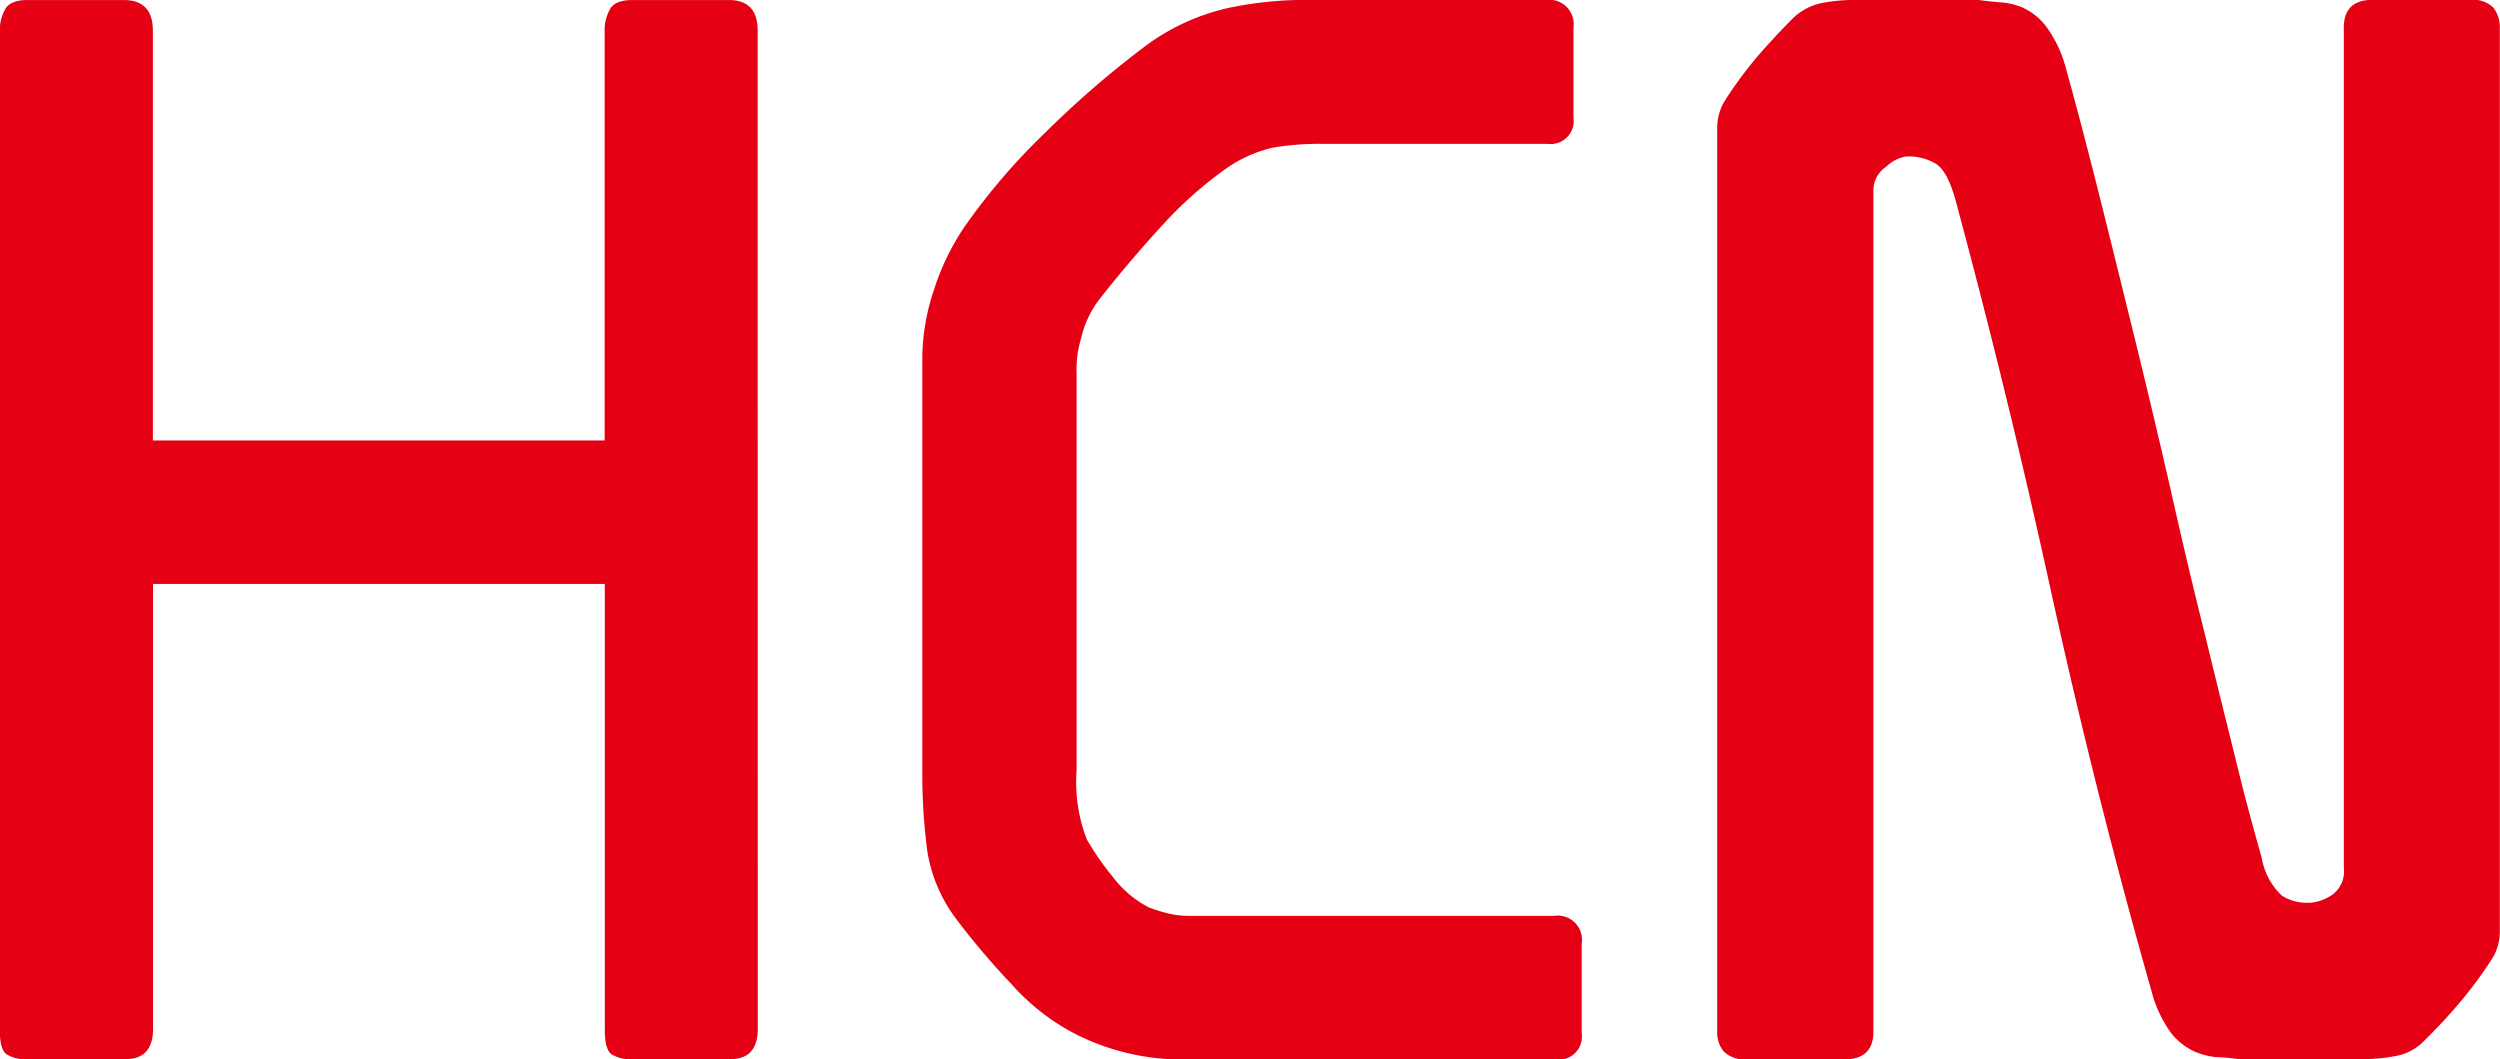
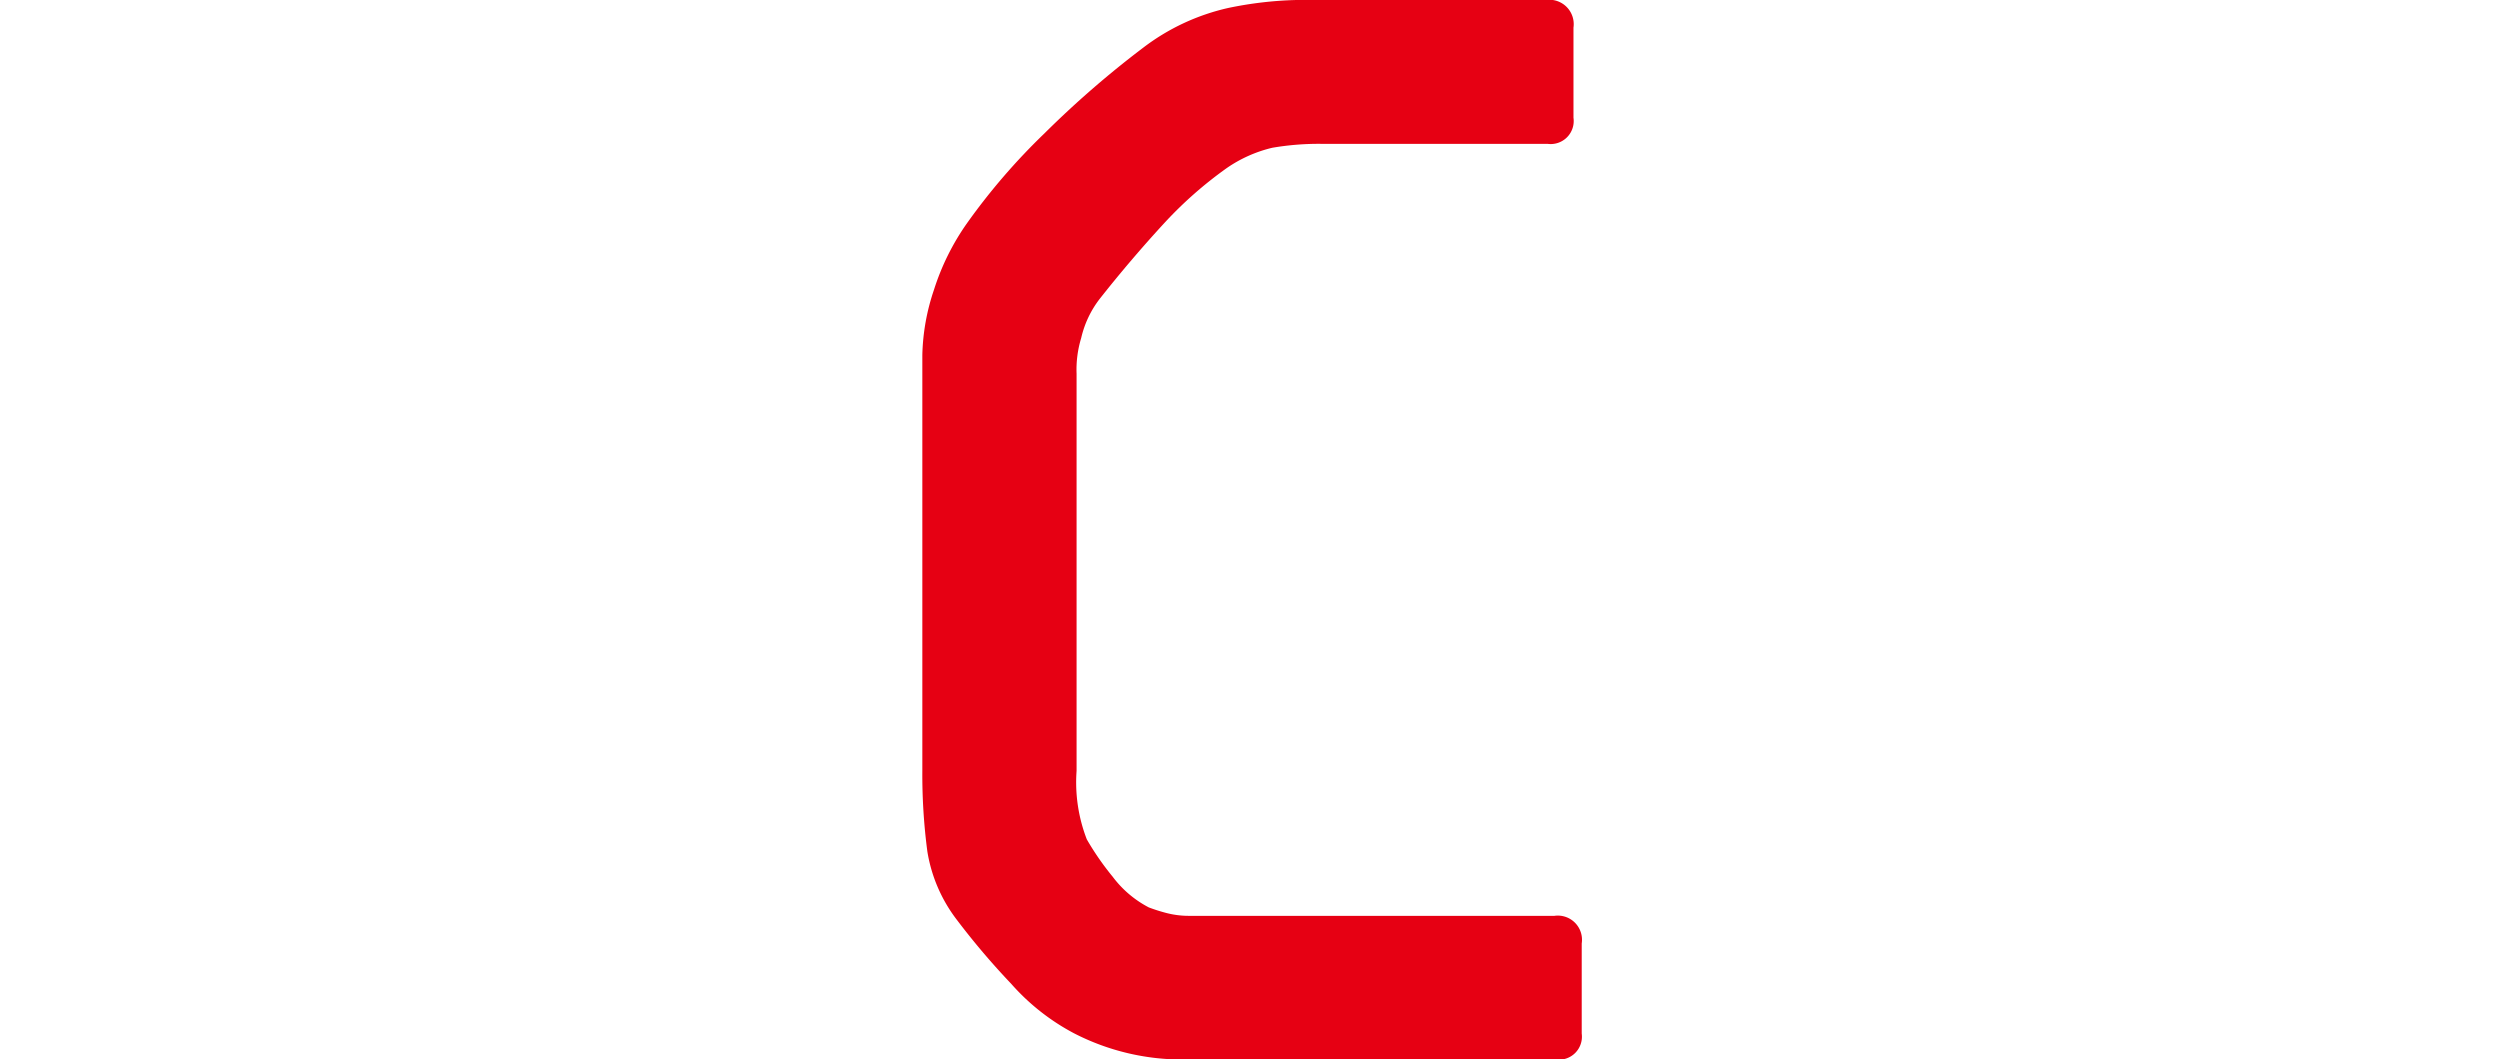
<svg xmlns="http://www.w3.org/2000/svg" width="54.297" height="23.003" viewBox="0 0 54.297 23.003">
  <g id="logo-hcn" transform="translate(23679.148 13513.502)">
-     <path id="패스_909" data-name="패스 909" d="M707.31,31.842c0,.441-.2.659-.595.659h-2.13a.772.772,0,0,1-.457-.108q-.14-.113-.14-.519V22.18h-9.812v9.662c0,.441-.2.659-.6.659h-2.133a.753.753,0,0,1-.453-.108q-.143-.113-.142-.519V10.164a.933.933,0,0,1,.112-.458c.071-.137.234-.207.483-.207h2.1c.419,0,.629.224.629.665v8.9h9.812v-8.9a.912.912,0,0,1,.112-.458c.07-.137.235-.207.485-.207h2.1c.42,0,.627.224.627.665Z" transform="translate(-24370 -13523)" fill="#e60013" />
    <path id="패스_910" data-name="패스 910" d="M714.175,31.938a4.816,4.816,0,0,1-1.36-1.072,16.18,16.18,0,0,1-1.177-1.385,3.3,3.3,0,0,1-.645-1.491,12.774,12.774,0,0,1-.109-1.752V17.208a4.712,4.712,0,0,1,.253-1.417,5.268,5.268,0,0,1,.72-1.449,13.842,13.842,0,0,1,1.678-1.946,21.2,21.2,0,0,1,2.147-1.863,4.764,4.764,0,0,1,1.851-.863,8.186,8.186,0,0,1,1.473-.172h5.42a.53.53,0,0,1,.6.6v1.957a.5.5,0,0,1-.564.567h-4.92a5.988,5.988,0,0,0-1.056.085,2.93,2.93,0,0,0-.987.439,8.691,8.691,0,0,0-1.348,1.184q-.737.8-1.41,1.653a2.192,2.192,0,0,0-.407.857,2.357,2.357,0,0,0-.1.776v8.625a3.436,3.436,0,0,0,.222,1.487,6.016,6.016,0,0,0,.562.811,2.313,2.313,0,0,0,.785.667,3.672,3.672,0,0,0,.393.124,1.94,1.94,0,0,0,.484.059h7.932a.525.525,0,0,1,.593.6v1.957a.5.5,0,0,1-.563.563h-8.053A5.128,5.128,0,0,1,714.175,31.938Z" transform="translate(-24370 -13523)" fill="#e60013" />
-     <path id="패스_911" data-name="패스 911" d="M735.713,10.951c.209.75.441,1.629.691,2.621s.51,2.05.781,3.148q.414,1.68.8,3.366.385,1.721.768,3.241c.244,1.017.479,1.947.686,2.791s.39,1.5.534,2.006a1.466,1.466,0,0,0,.438.826.988.988,0,0,0,.533.154h.094a.987.987,0,0,0,.44-.154.625.625,0,0,0,.279-.6V10.094q0-.6.633-.6h2.1a.643.643,0,0,1,.517.172.682.682,0,0,1,.138.424V29.7a1.116,1.116,0,0,1-.155.6,8.93,8.93,0,0,1-.756,1.02q-.342.4-.718.768a1.125,1.125,0,0,1-.66.35,3.687,3.687,0,0,1-.625.062h-2.762c-.144-.018-.3-.038-.472-.042a1.526,1.526,0,0,1-.5-.13,1.4,1.4,0,0,1-.489-.391,2.67,2.67,0,0,1-.419-.881q-1.229-4.329-2.194-8.728-.934-4.269-2.073-8.489-.184-.663-.453-.8a1.159,1.159,0,0,0-.549-.144h-.061a.819.819,0,0,0-.442.224.621.621,0,0,0-.277.5V31.906q0,.6-.631.6h-2.1a.648.648,0,0,1-.52-.172.637.637,0,0,1-.141-.423V12.3a1.135,1.135,0,0,1,.156-.6,8.883,8.883,0,0,1,.756-1.021c.231-.265.472-.523.72-.772a1.273,1.273,0,0,1,.657-.347,3.7,3.7,0,0,1,.63-.062h2.758c.143.019.3.036.472.051a1.434,1.434,0,0,1,.5.121,1.36,1.36,0,0,1,.488.393A2.69,2.69,0,0,1,735.713,10.951Z" transform="translate(-24370 -13523)" fill="#e60013" />
  </g>
</svg>